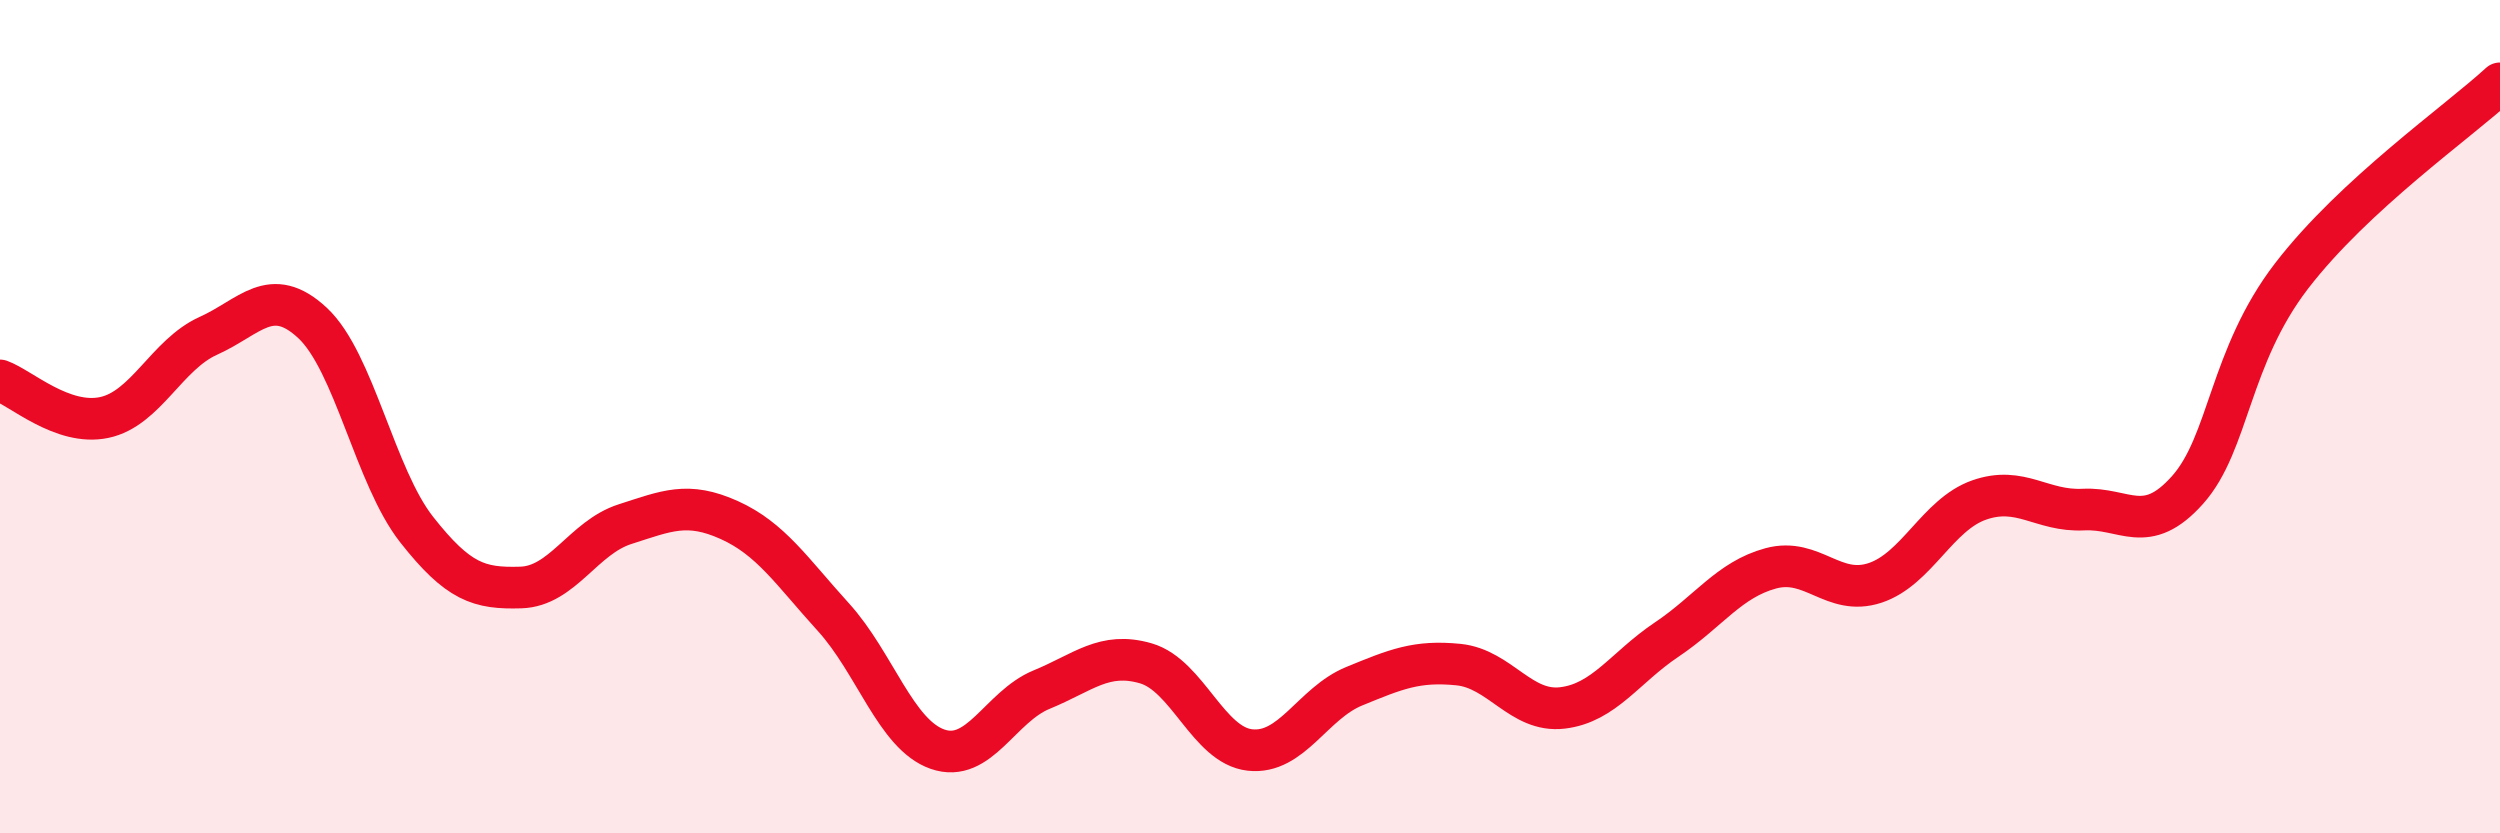
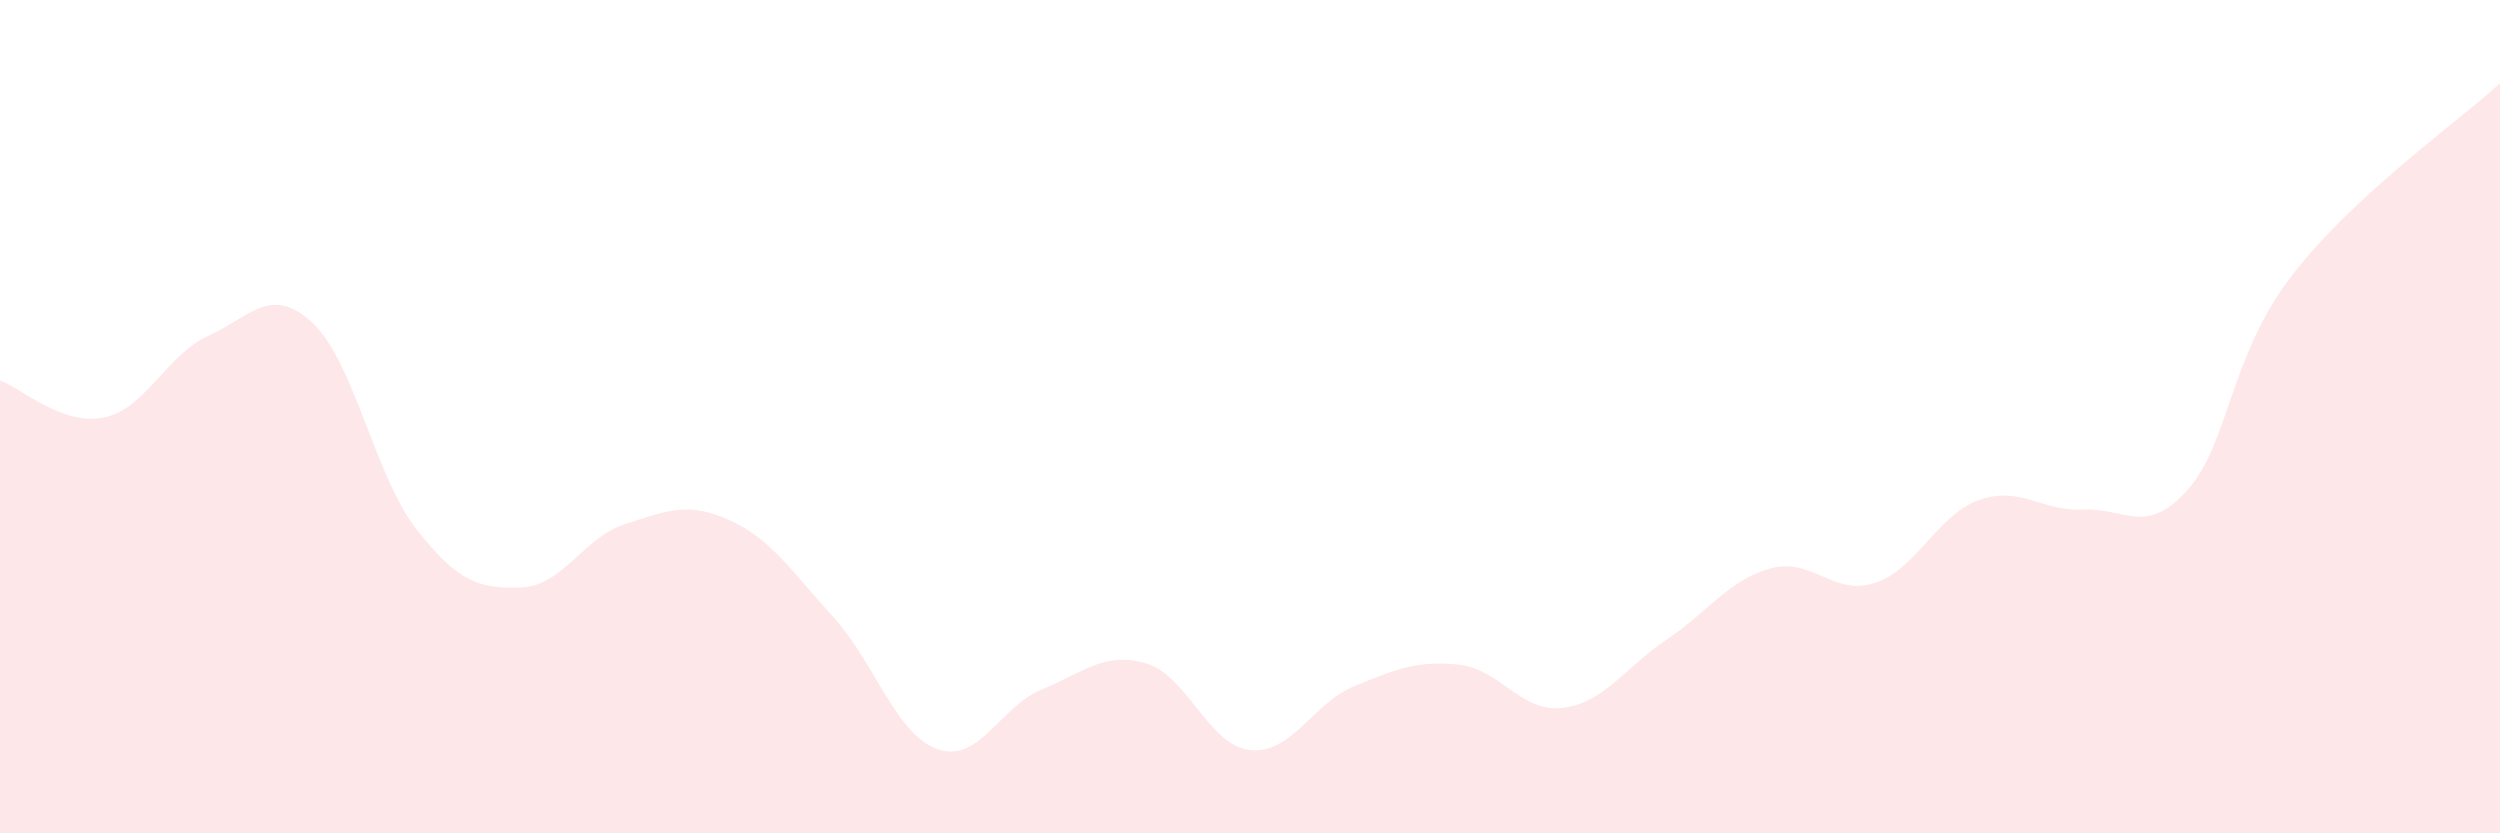
<svg xmlns="http://www.w3.org/2000/svg" width="60" height="20" viewBox="0 0 60 20">
  <path d="M 0,9.13 C 0.5,9.31 1.5,10.23 2.5,10.02 C 3.5,9.81 4,8.51 5,8.06 C 6,7.61 6.5,6.82 7.5,7.75 C 8.5,8.68 9,11.44 10,12.71 C 11,13.98 11.5,14.13 12.5,14.1 C 13.5,14.07 14,12.9 15,12.58 C 16,12.26 16.5,12.03 17.5,12.48 C 18.5,12.93 19,13.71 20,14.81 C 21,15.91 21.5,17.63 22.5,17.98 C 23.5,18.33 24,16.96 25,16.55 C 26,16.14 26.5,15.63 27.5,15.92 C 28.5,16.21 29,17.89 30,18 C 31,18.11 31.5,16.88 32.5,16.47 C 33.5,16.06 34,15.85 35,15.95 C 36,16.05 36.5,17.11 37.5,16.99 C 38.5,16.87 39,16.02 40,15.35 C 41,14.68 41.5,13.91 42.5,13.64 C 43.5,13.37 44,14.32 45,13.99 C 46,13.66 46.5,12.35 47.5,12 C 48.5,11.65 49,12.28 50,12.23 C 51,12.18 51.5,12.88 52.5,11.76 C 53.5,10.64 53.5,8.57 55,6.62 C 56.5,4.67 59,2.92 60,2L60 20L0 20Z" fill="#EB0A25" opacity="0.1" stroke-linecap="round" stroke-linejoin="round" />
-   <path d="M 0,9.13 C 0.5,9.31 1.5,10.23 2.5,10.02 C 3.5,9.81 4,8.51 5,8.06 C 6,7.61 6.5,6.82 7.5,7.75 C 8.5,8.68 9,11.44 10,12.71 C 11,13.98 11.5,14.13 12.5,14.1 C 13.5,14.07 14,12.9 15,12.58 C 16,12.26 16.5,12.03 17.5,12.48 C 18.5,12.93 19,13.71 20,14.81 C 21,15.91 21.5,17.63 22.5,17.98 C 23.5,18.33 24,16.96 25,16.55 C 26,16.14 26.5,15.63 27.5,15.92 C 28.5,16.21 29,17.89 30,18 C 31,18.11 31.5,16.88 32.5,16.47 C 33.5,16.06 34,15.85 35,15.95 C 36,16.05 36.5,17.11 37.5,16.99 C 38.5,16.87 39,16.02 40,15.35 C 41,14.68 41.5,13.91 42.5,13.64 C 43.5,13.37 44,14.32 45,13.99 C 46,13.66 46.5,12.35 47.5,12 C 48.5,11.65 49,12.28 50,12.23 C 51,12.18 51.5,12.88 52.5,11.76 C 53.5,10.64 53.5,8.57 55,6.62 C 56.5,4.67 59,2.92 60,2" stroke="#EB0A25" stroke-width="1" fill="none" stroke-linecap="round" stroke-linejoin="round" />
</svg>